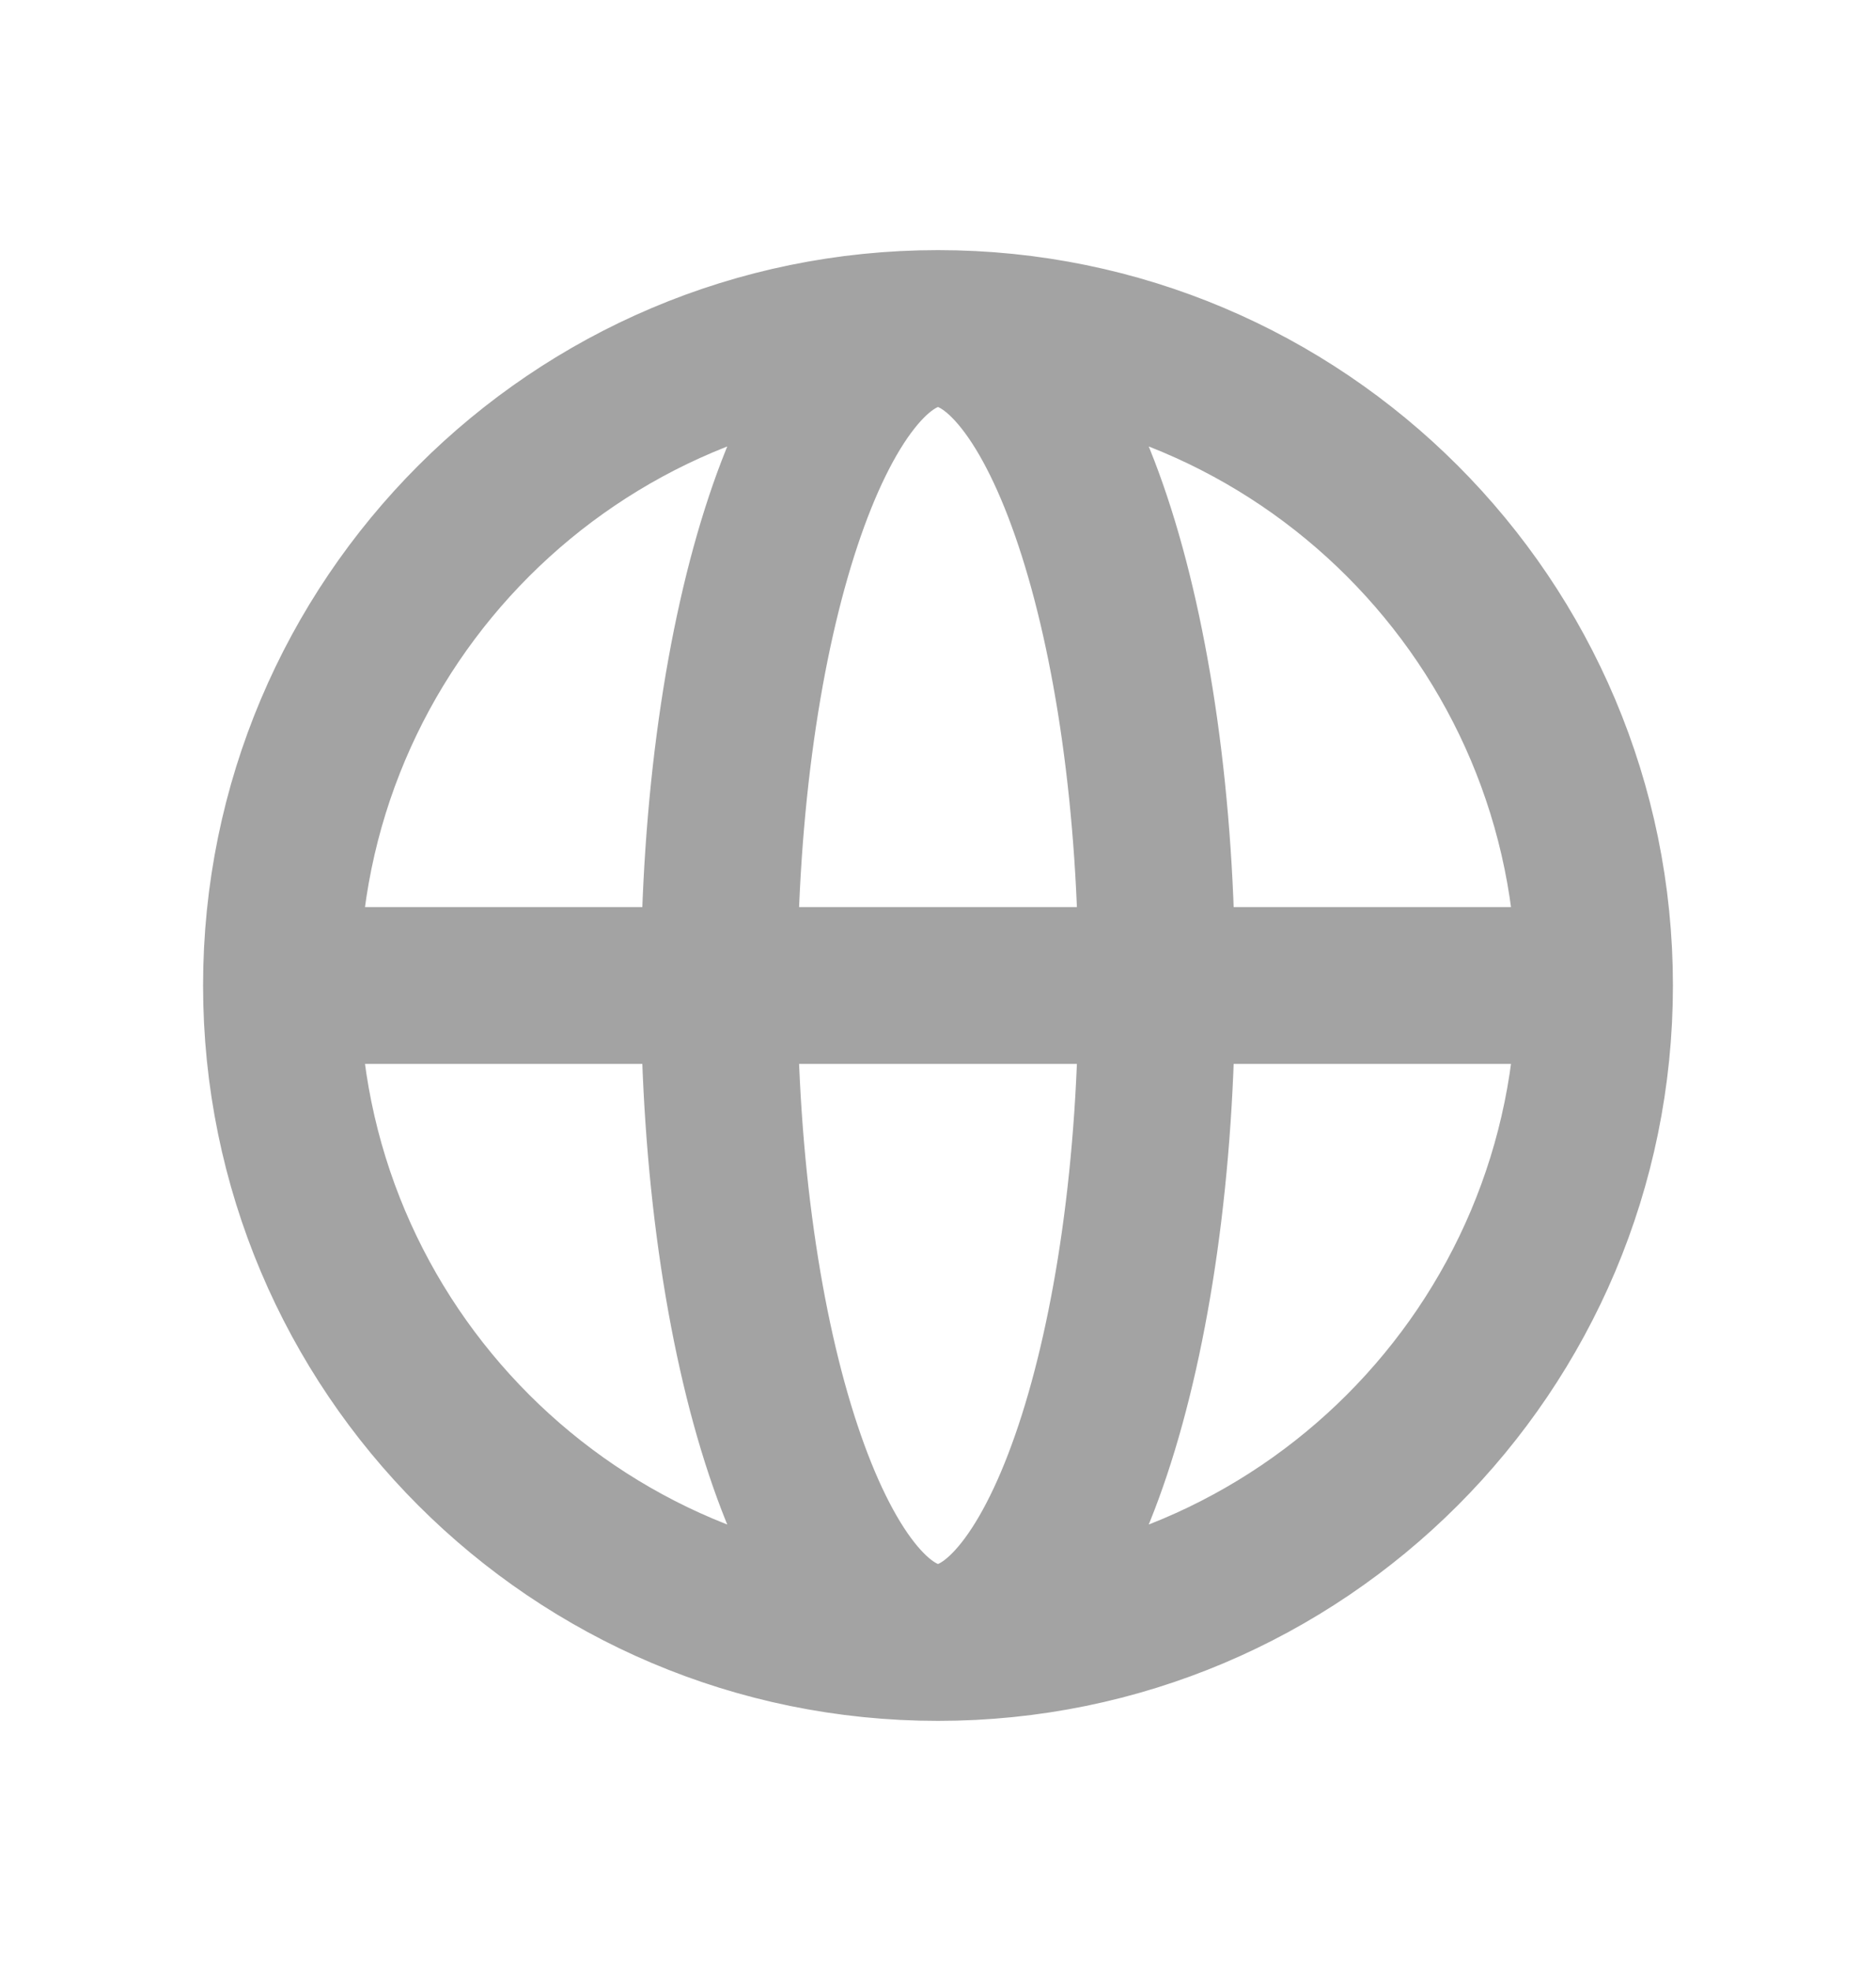
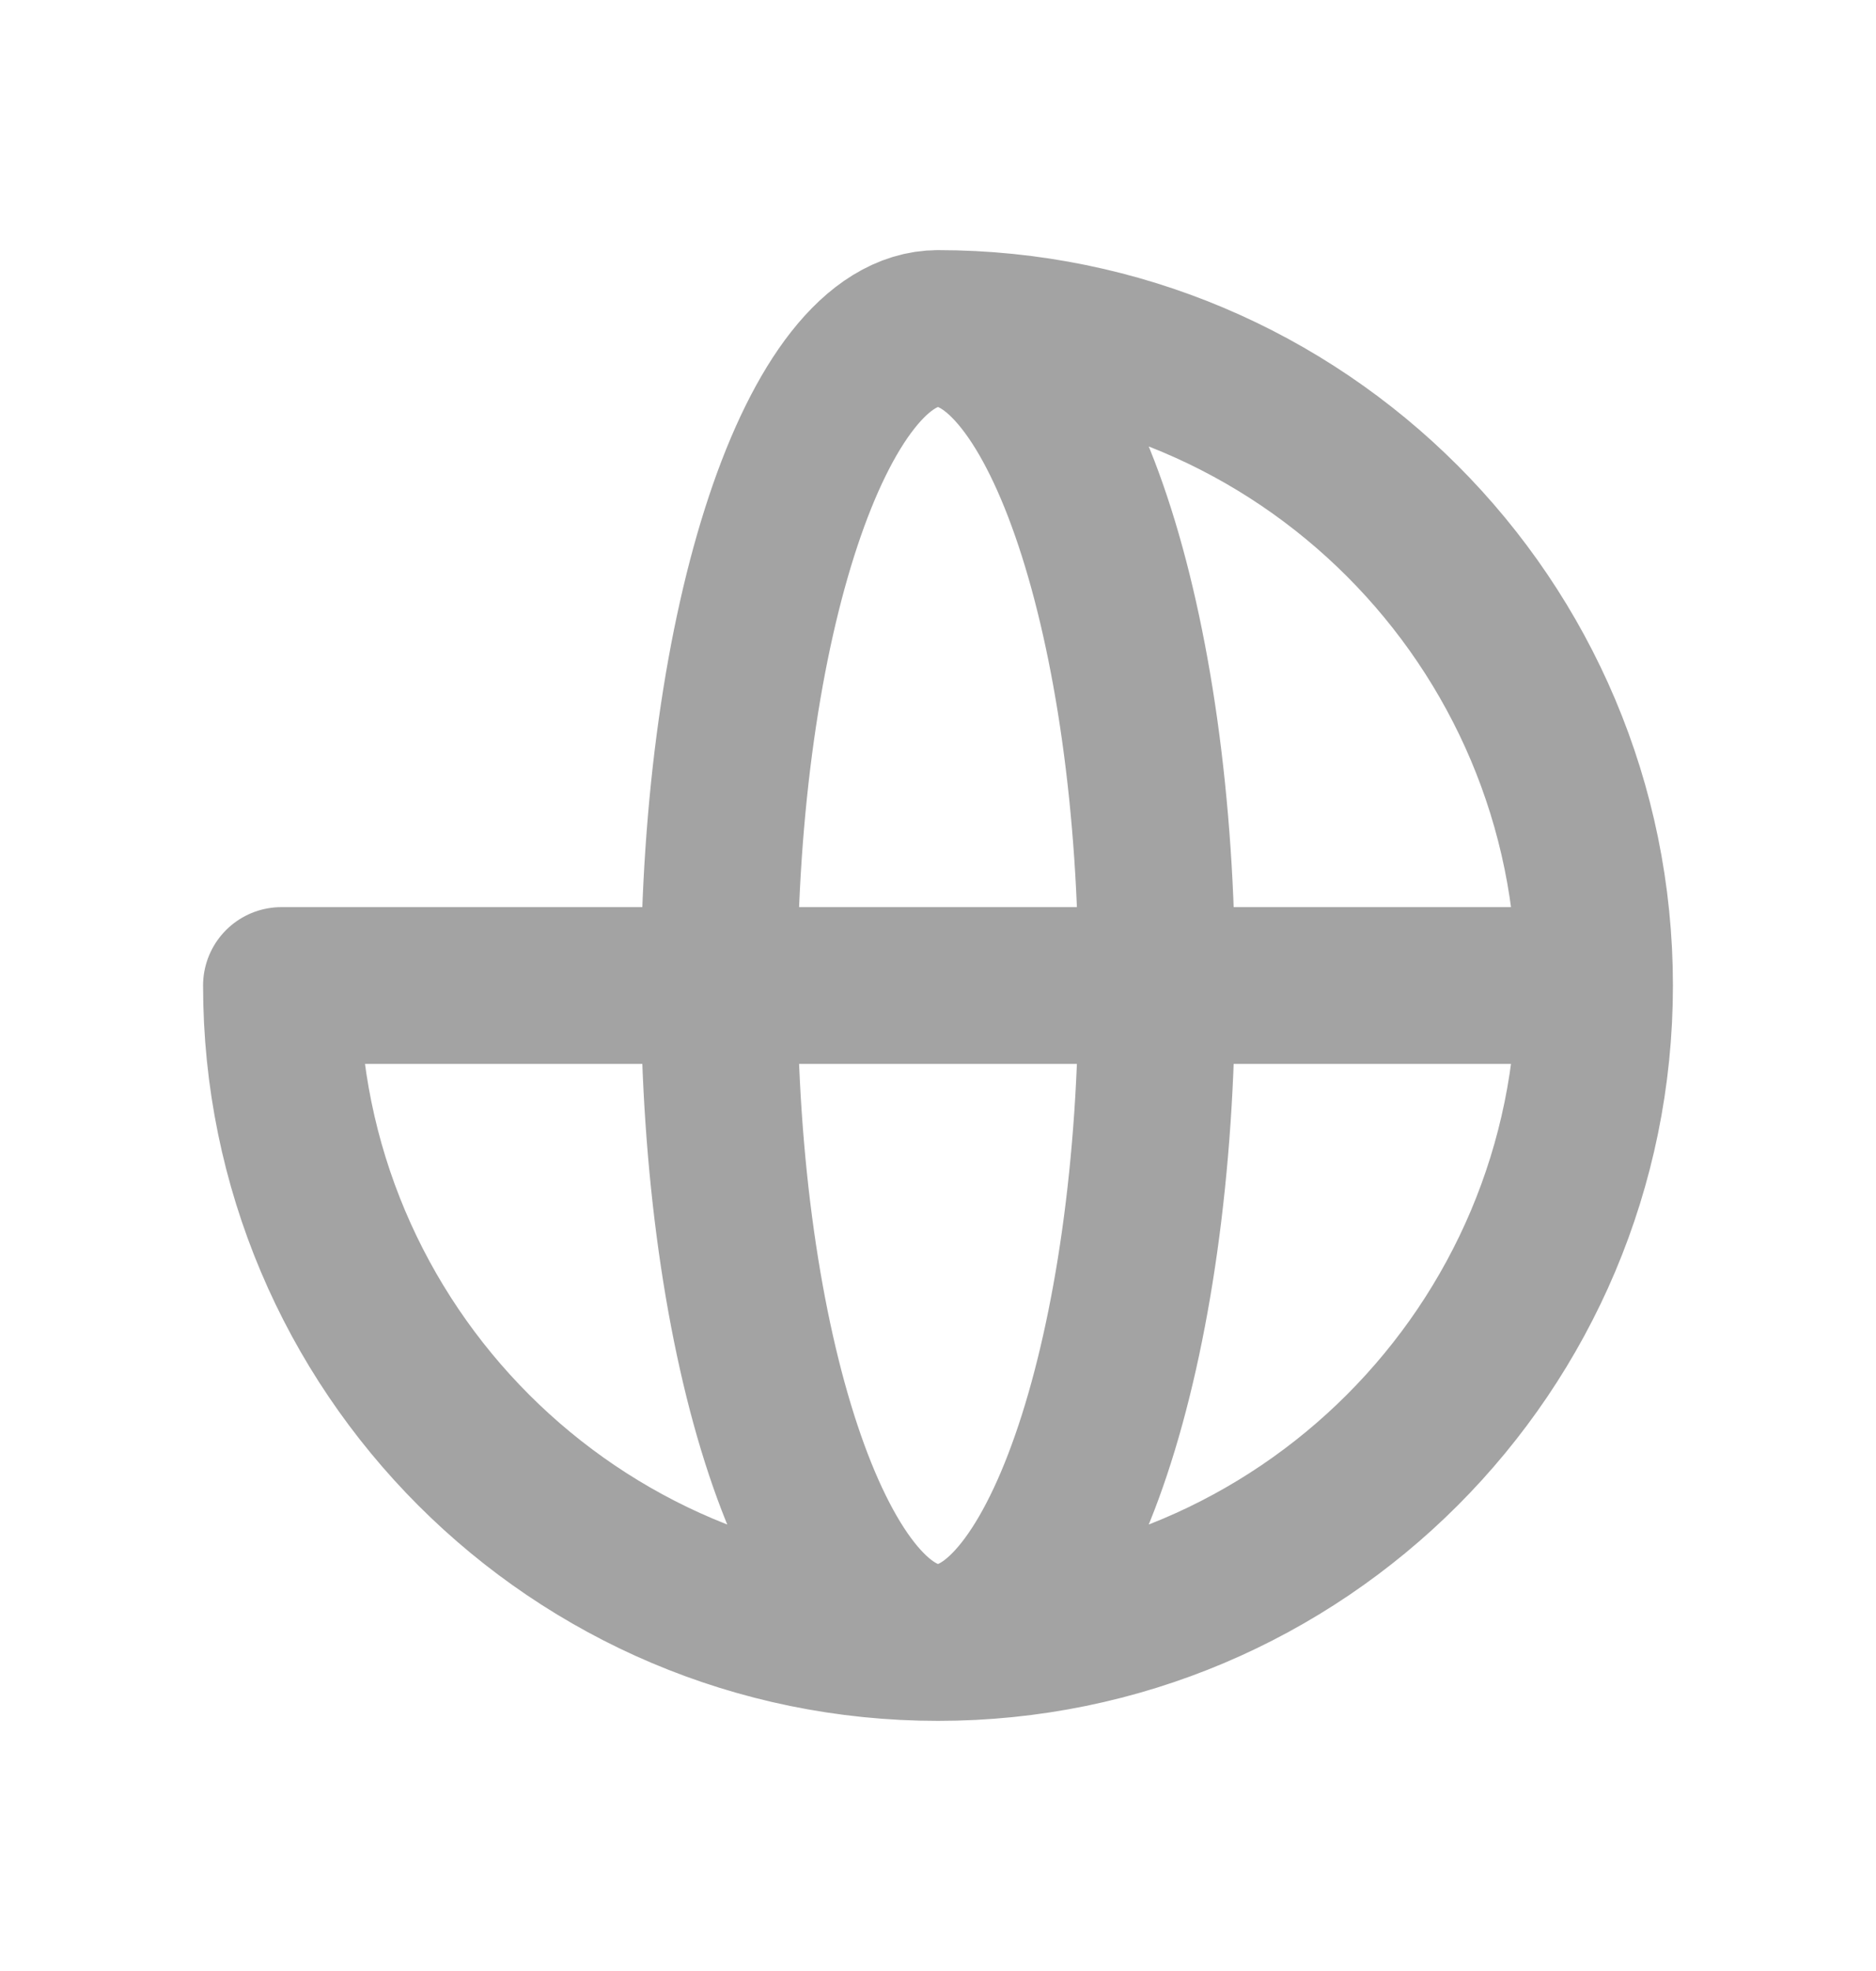
<svg xmlns="http://www.w3.org/2000/svg" width="20" height="21" viewBox="0 0 20 21" fill="none">
-   <path d="M17 10.5C17 14.366 13.866 17.5 10 17.5M17 10.5C17 6.634 13.866 3.5 10 3.5M17 10.5H3M10 17.5C6.134 17.5 3 14.366 3 10.5M10 17.5C11.289 17.5 12.333 14.366 12.333 10.5C12.333 6.634 11.289 3.5 10 3.5M10 17.5C8.711 17.5 7.667 14.366 7.667 10.5C7.667 6.634 8.711 3.5 10 3.5M3 10.5C3 6.634 6.134 3.5 10 3.5" stroke="#A3A3A3" stroke-width="1.67" stroke-linecap="round" stroke-linejoin="round" />
+   <path d="M17 10.5C17 14.366 13.866 17.5 10 17.5M17 10.5C17 6.634 13.866 3.5 10 3.5M17 10.5H3M10 17.5C6.134 17.5 3 14.366 3 10.5M10 17.5C11.289 17.5 12.333 14.366 12.333 10.5C12.333 6.634 11.289 3.5 10 3.5M10 17.5C8.711 17.5 7.667 14.366 7.667 10.5C7.667 6.634 8.711 3.5 10 3.5M3 10.5" stroke="#A3A3A3" stroke-width="1.67" stroke-linecap="round" stroke-linejoin="round" />
</svg>